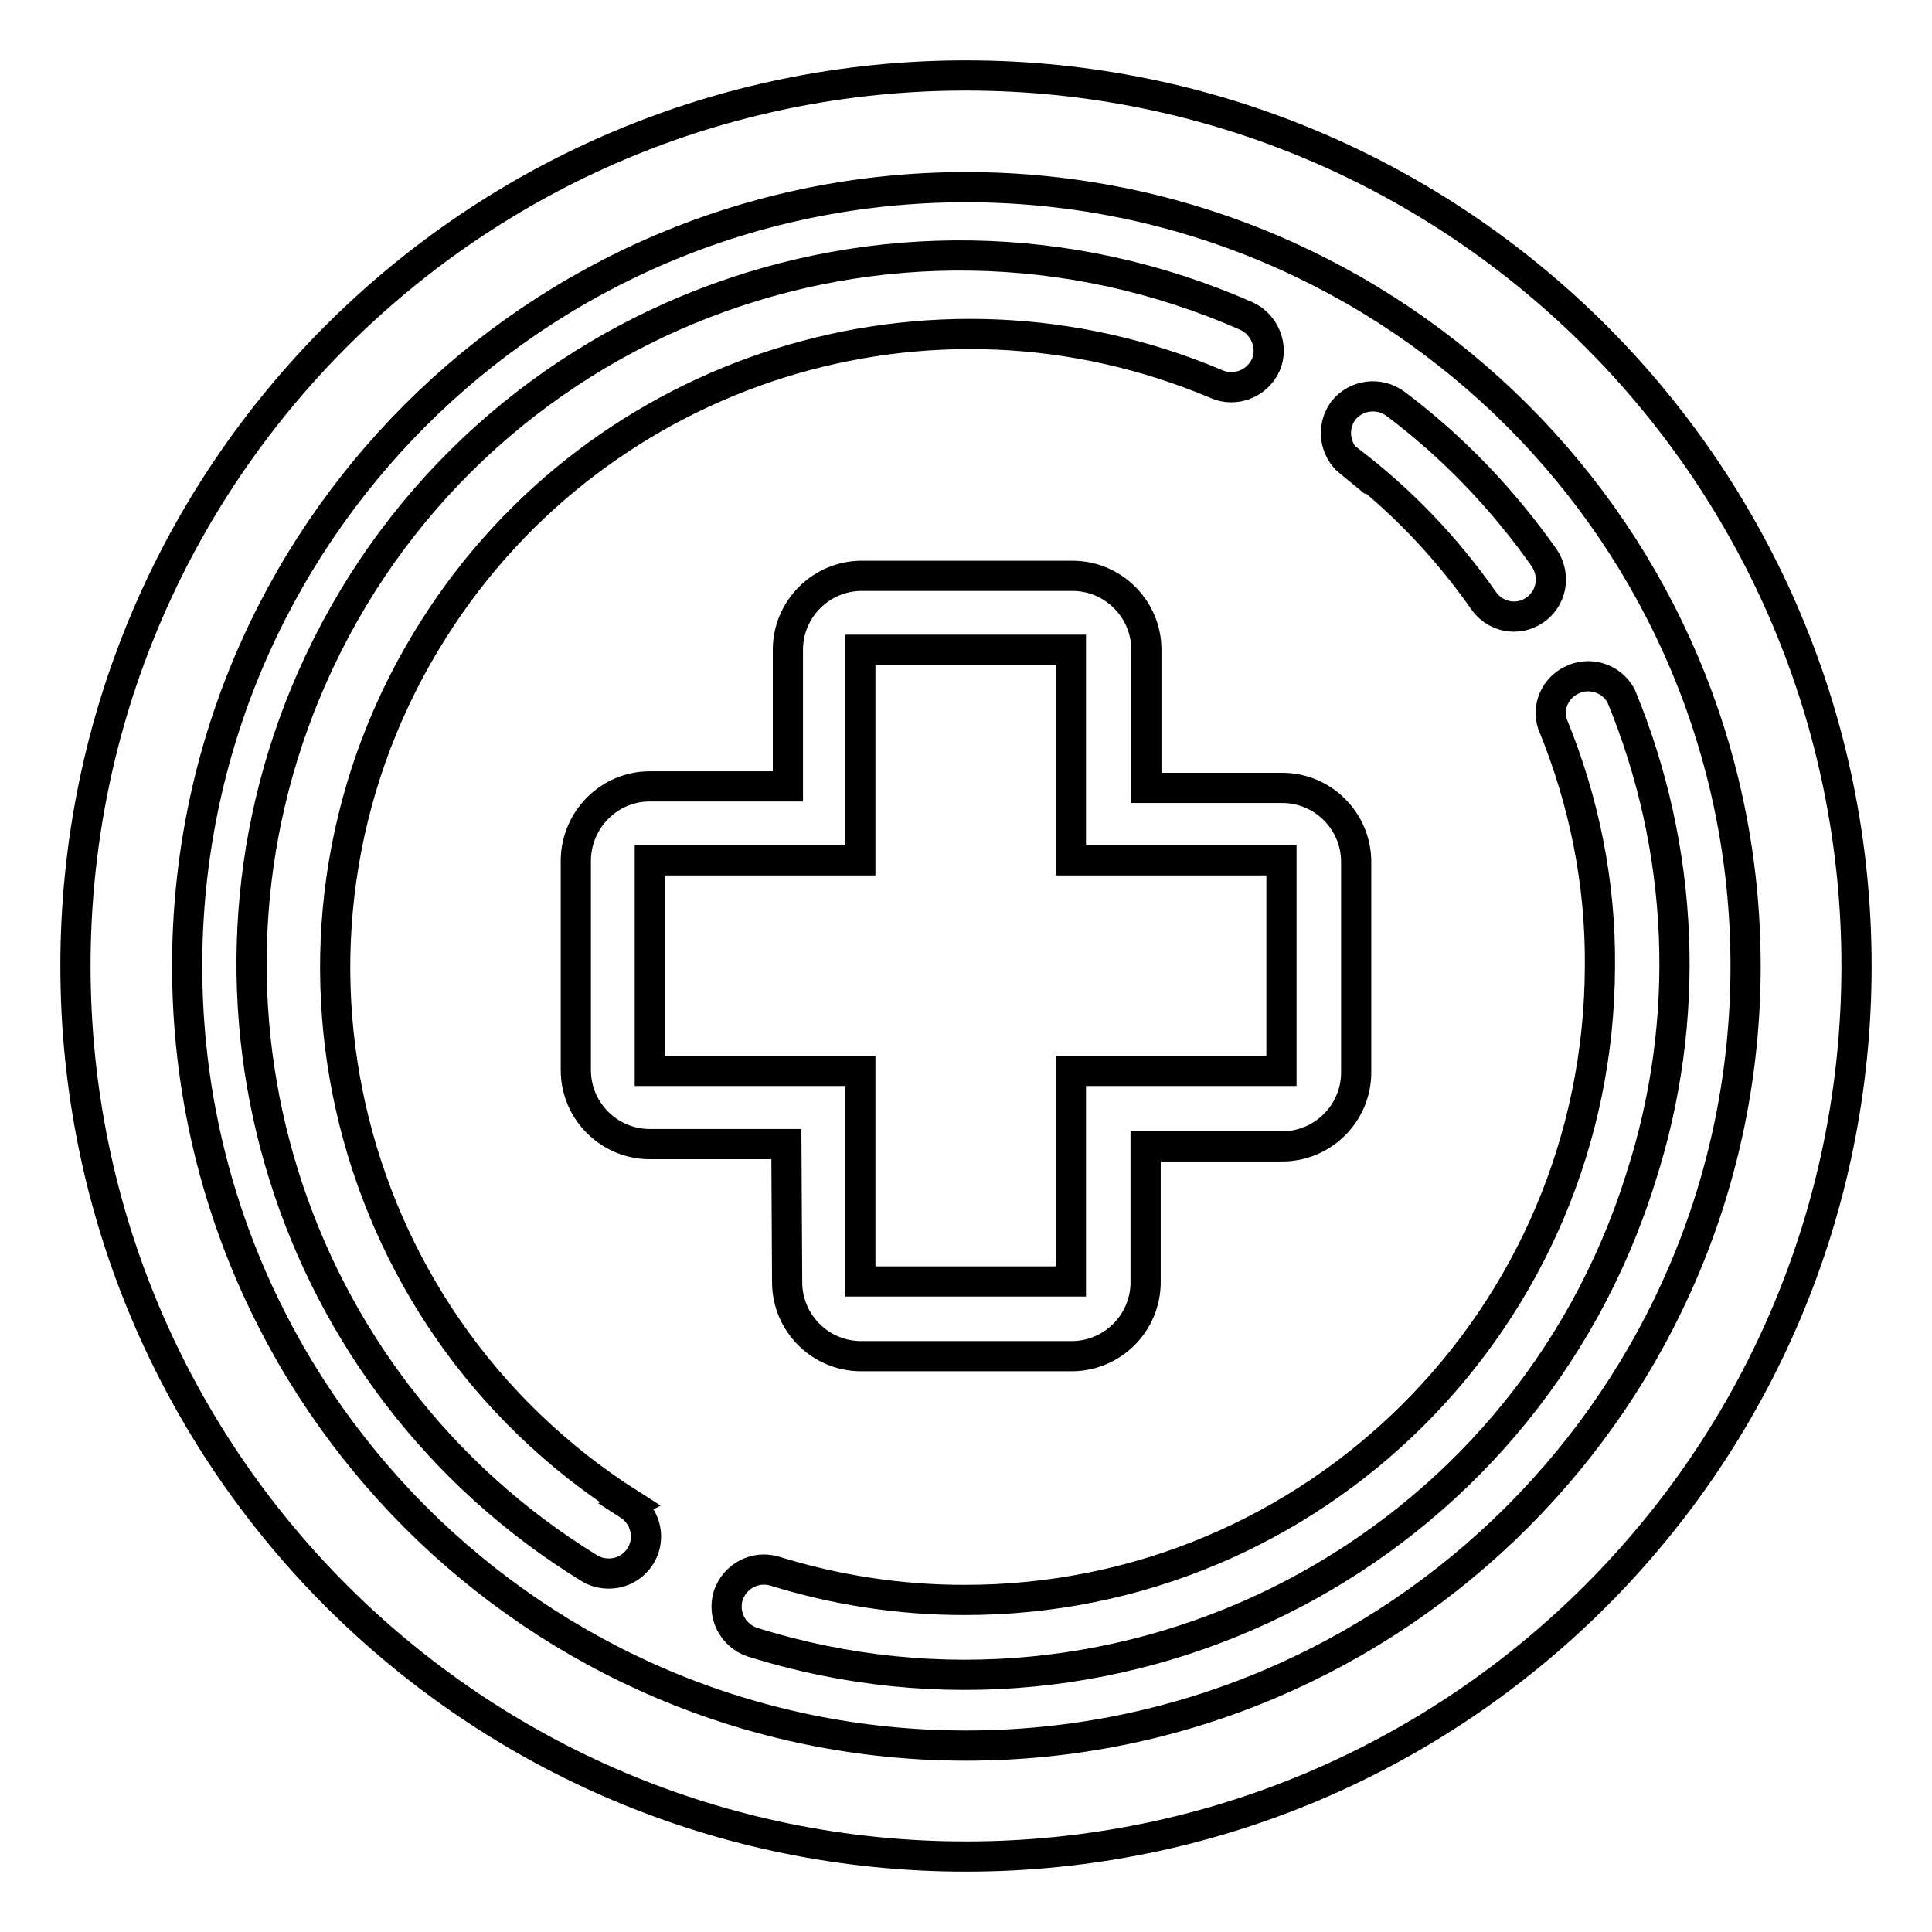
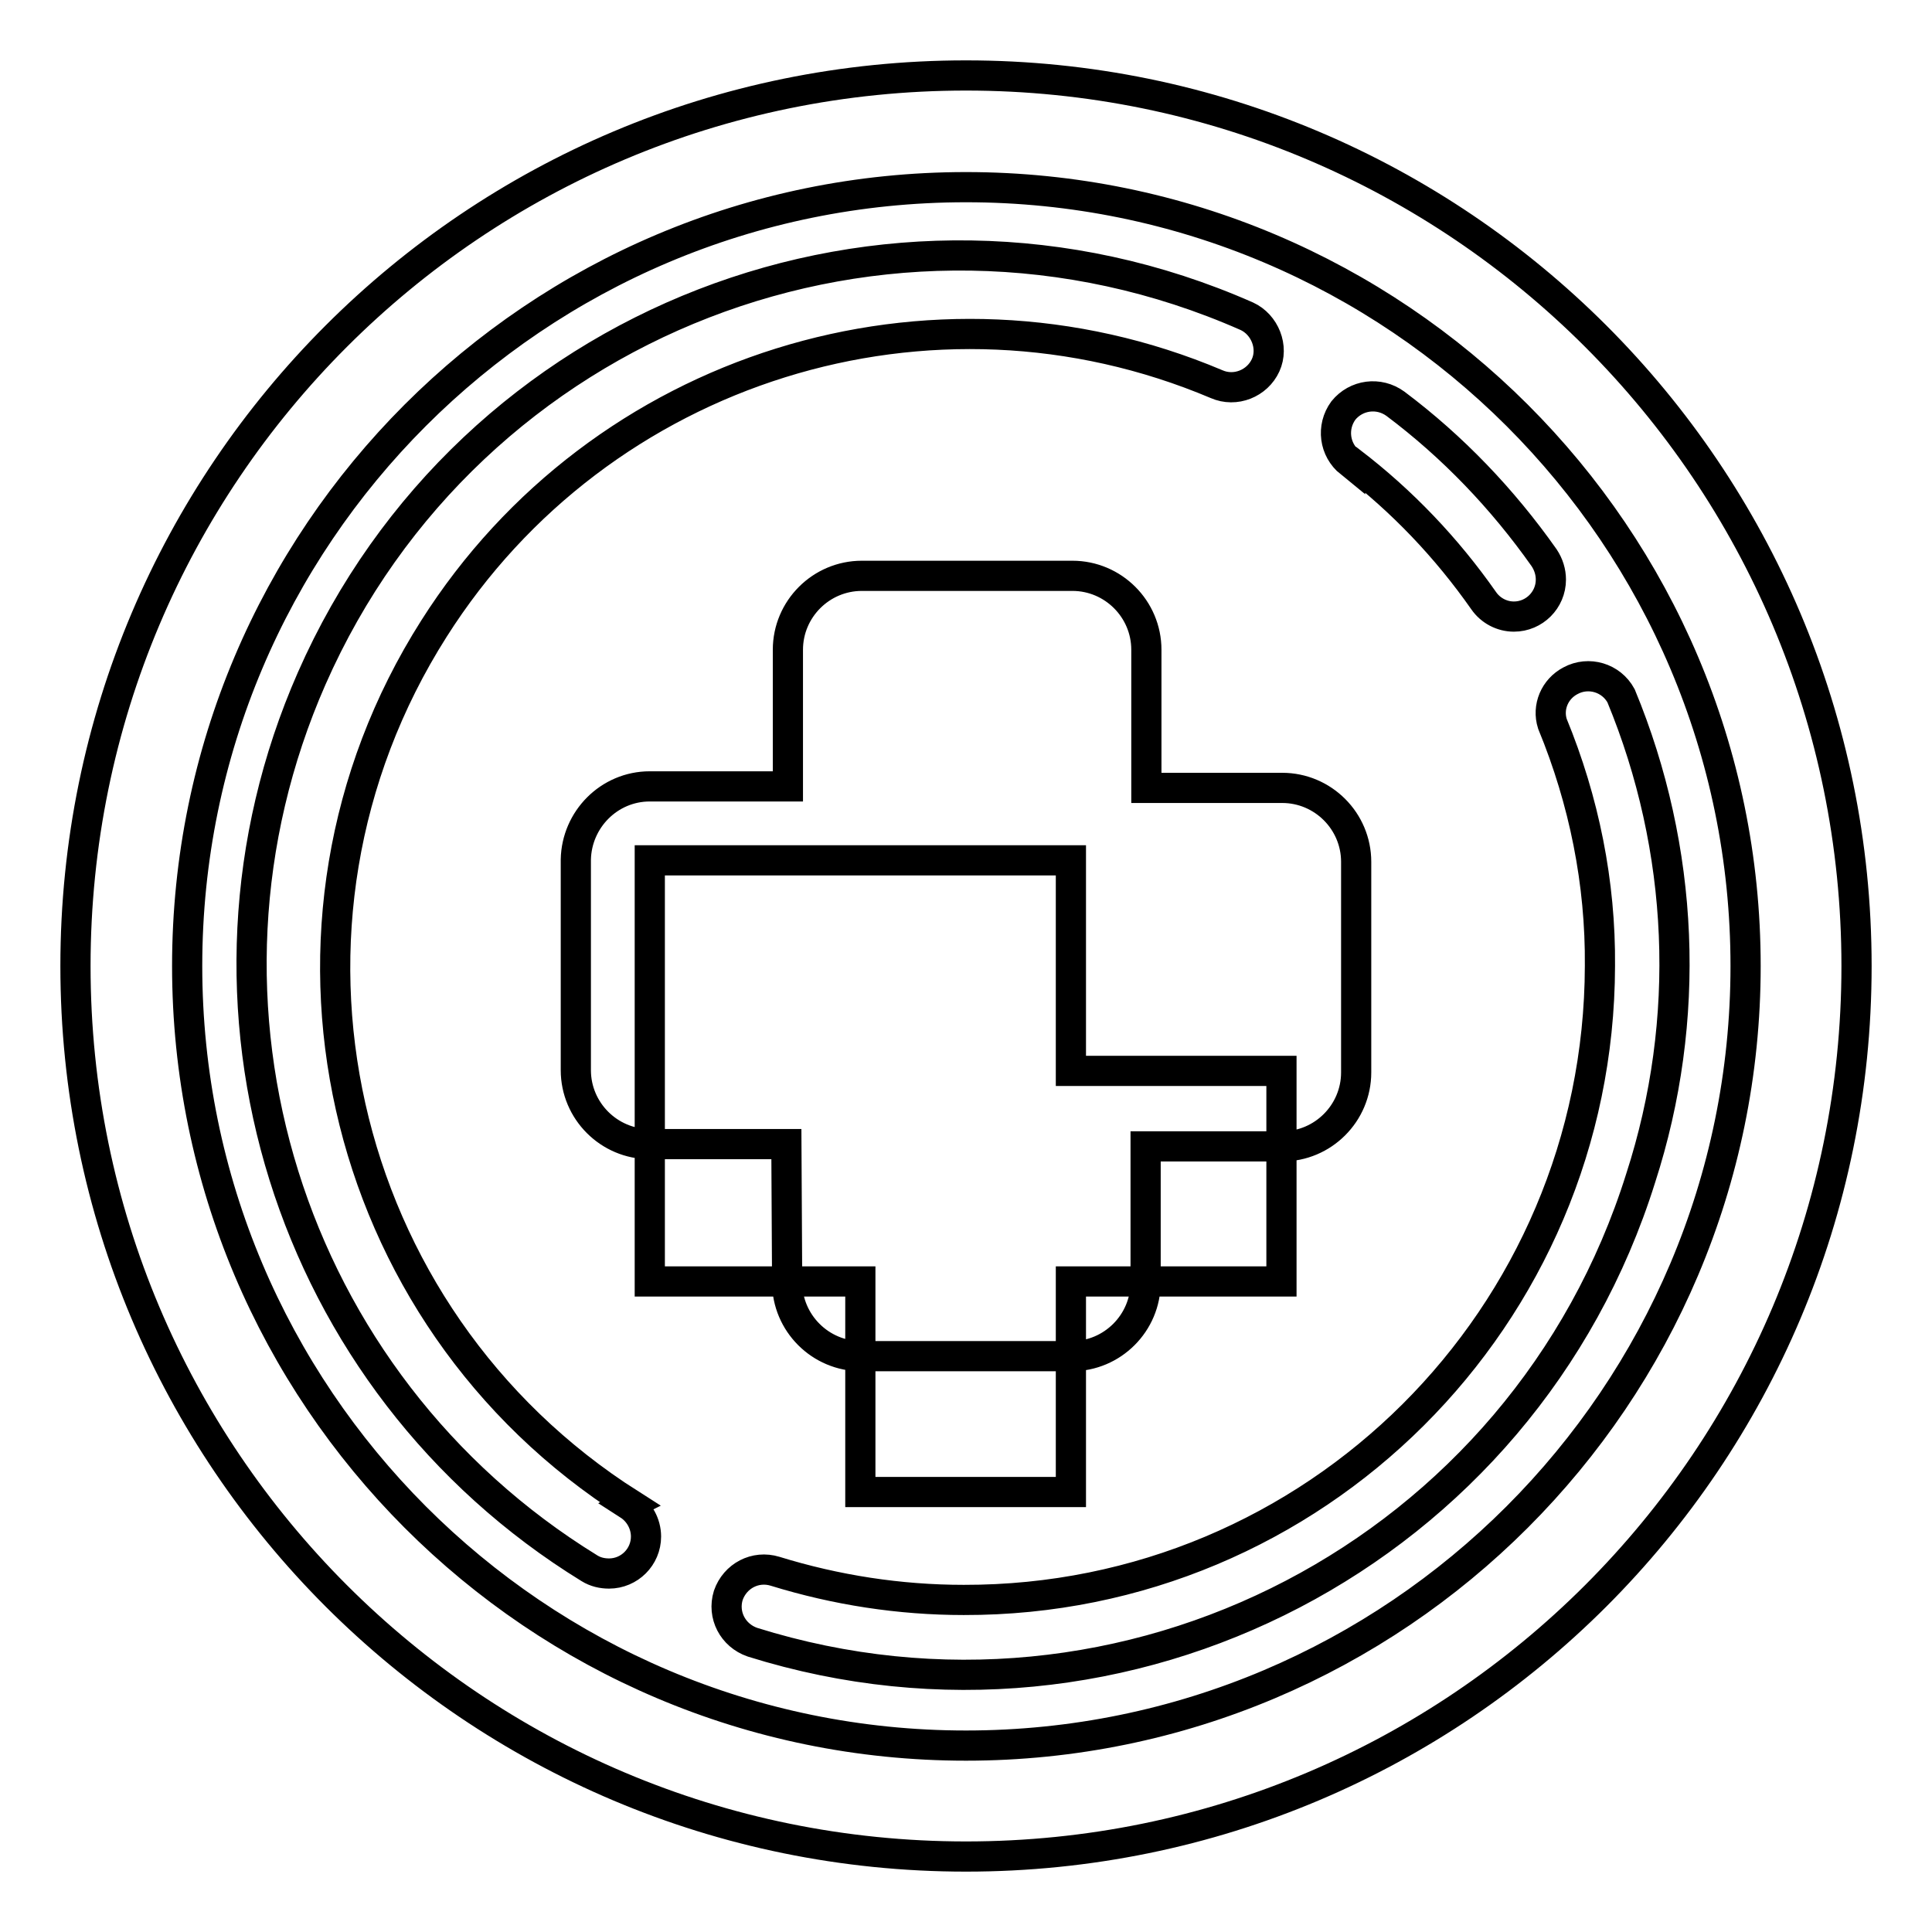
<svg xmlns="http://www.w3.org/2000/svg" version="1.1" x="0px" y="0px" viewBox="0 0 256 256" enable-background="new 0 0 256 256" xml:space="preserve">
  <g>
-     <path stroke-width="4" fill-opacity="0" stroke="#000000" d="M104.3,169.9c0,5.4,4.4,9.8,9.8,9.8h27.9c5.4,0,9.8-4.4,9.8-9.8v-18h18.1c5.4,0,9.8-4.4,9.8-9.8v-27.9 c0-5.4-4.4-9.8-9.8-9.8h-18V86.1c0-5.4-4.4-9.8-9.8-9.8h-27.9c-5.4,0-9.8,4.4-9.8,9.8v18.1H86.1c-5.4,0-9.7,4.4-9.8,9.7v27.9 c0,5.4,4.4,9.8,9.8,9.8h18.1L104.3,169.9z M86.1,141.9v-27.9h27.9V86.1h27.9v27.9h27.9v27.9h-27.9v27.9h-27.9v-27.9H86.1z  M83.5,199.3c-39.2-24.9-50.9-76.8-26-116c22-34.7,65.9-48.4,103.7-32.4c2.5,1.1,5.4-0.1,6.5-2.5s-0.1-5.4-2.5-6.5 C117.6,20.9,62.2,42.4,41.3,89.9c-18.9,43-3.2,93.3,36.8,117.9c0.8,0.5,1.7,0.7,2.6,0.7c2.7,0,4.9-2.2,4.9-4.9 c0-1.7-0.9-3.3-2.3-4.2L83.5,199.3z M214.8,92.2c-1.3-2.4-4.3-3.3-6.7-2c-2.1,1.1-3.1,3.5-2.4,5.7c4.2,10.2,6.4,21.1,6.3,32.1 c-0.1,46.5-37.8,84.1-84.3,84c-8.5,0-16.9-1.3-25-3.8c-2.6-0.8-5.3,0.6-6.2,3.2c-0.8,2.6,0.6,5.3,3.2,6.2l0,0 c49.5,15.5,102.2-12,117.7-61.5C224.2,135.1,223.2,112.5,214.8,92.2L214.8,92.2z M179,61.2c6.8,5.2,12.7,11.4,17.6,18.4 c0.9,1.3,2.4,2.1,4,2.1c2.7,0,4.9-2.2,4.9-4.9c0-1-0.3-2-0.9-2.9c-5.5-7.8-12.1-14.7-19.7-20.4c-2.2-1.6-5.2-1.2-6.9,0.9 c-1.6,2.2-1.2,5.2,0.9,6.9V61.2z M128,10C62.8,10,10,62.8,10,128c0,65.2,52.8,118,118,118c65.2,0,118-52.8,118-118 C246,62.8,193.2,10,128,10z M128,231.3C71,231.3,24.8,185,24.8,128S71,24.8,128,24.8S231.3,71,231.3,128S185,231.3,128,231.3z" />
+     <path stroke-width="4" fill-opacity="0" stroke="#000000" d="M104.3,169.9c0,5.4,4.4,9.8,9.8,9.8h27.9c5.4,0,9.8-4.4,9.8-9.8v-18h18.1c5.4,0,9.8-4.4,9.8-9.8v-27.9 c0-5.4-4.4-9.8-9.8-9.8h-18V86.1c0-5.4-4.4-9.8-9.8-9.8h-27.9c-5.4,0-9.8,4.4-9.8,9.8v18.1H86.1c-5.4,0-9.7,4.4-9.8,9.7v27.9 c0,5.4,4.4,9.8,9.8,9.8h18.1L104.3,169.9z M86.1,141.9v-27.9h27.9h27.9v27.9h27.9v27.9h-27.9v27.9h-27.9v-27.9H86.1z  M83.5,199.3c-39.2-24.9-50.9-76.8-26-116c22-34.7,65.9-48.4,103.7-32.4c2.5,1.1,5.4-0.1,6.5-2.5s-0.1-5.4-2.5-6.5 C117.6,20.9,62.2,42.4,41.3,89.9c-18.9,43-3.2,93.3,36.8,117.9c0.8,0.5,1.7,0.7,2.6,0.7c2.7,0,4.9-2.2,4.9-4.9 c0-1.7-0.9-3.3-2.3-4.2L83.5,199.3z M214.8,92.2c-1.3-2.4-4.3-3.3-6.7-2c-2.1,1.1-3.1,3.5-2.4,5.7c4.2,10.2,6.4,21.1,6.3,32.1 c-0.1,46.5-37.8,84.1-84.3,84c-8.5,0-16.9-1.3-25-3.8c-2.6-0.8-5.3,0.6-6.2,3.2c-0.8,2.6,0.6,5.3,3.2,6.2l0,0 c49.5,15.5,102.2-12,117.7-61.5C224.2,135.1,223.2,112.5,214.8,92.2L214.8,92.2z M179,61.2c6.8,5.2,12.7,11.4,17.6,18.4 c0.9,1.3,2.4,2.1,4,2.1c2.7,0,4.9-2.2,4.9-4.9c0-1-0.3-2-0.9-2.9c-5.5-7.8-12.1-14.7-19.7-20.4c-2.2-1.6-5.2-1.2-6.9,0.9 c-1.6,2.2-1.2,5.2,0.9,6.9V61.2z M128,10C62.8,10,10,62.8,10,128c0,65.2,52.8,118,118,118c65.2,0,118-52.8,118-118 C246,62.8,193.2,10,128,10z M128,231.3C71,231.3,24.8,185,24.8,128S71,24.8,128,24.8S231.3,71,231.3,128S185,231.3,128,231.3z" />
  </g>
</svg>